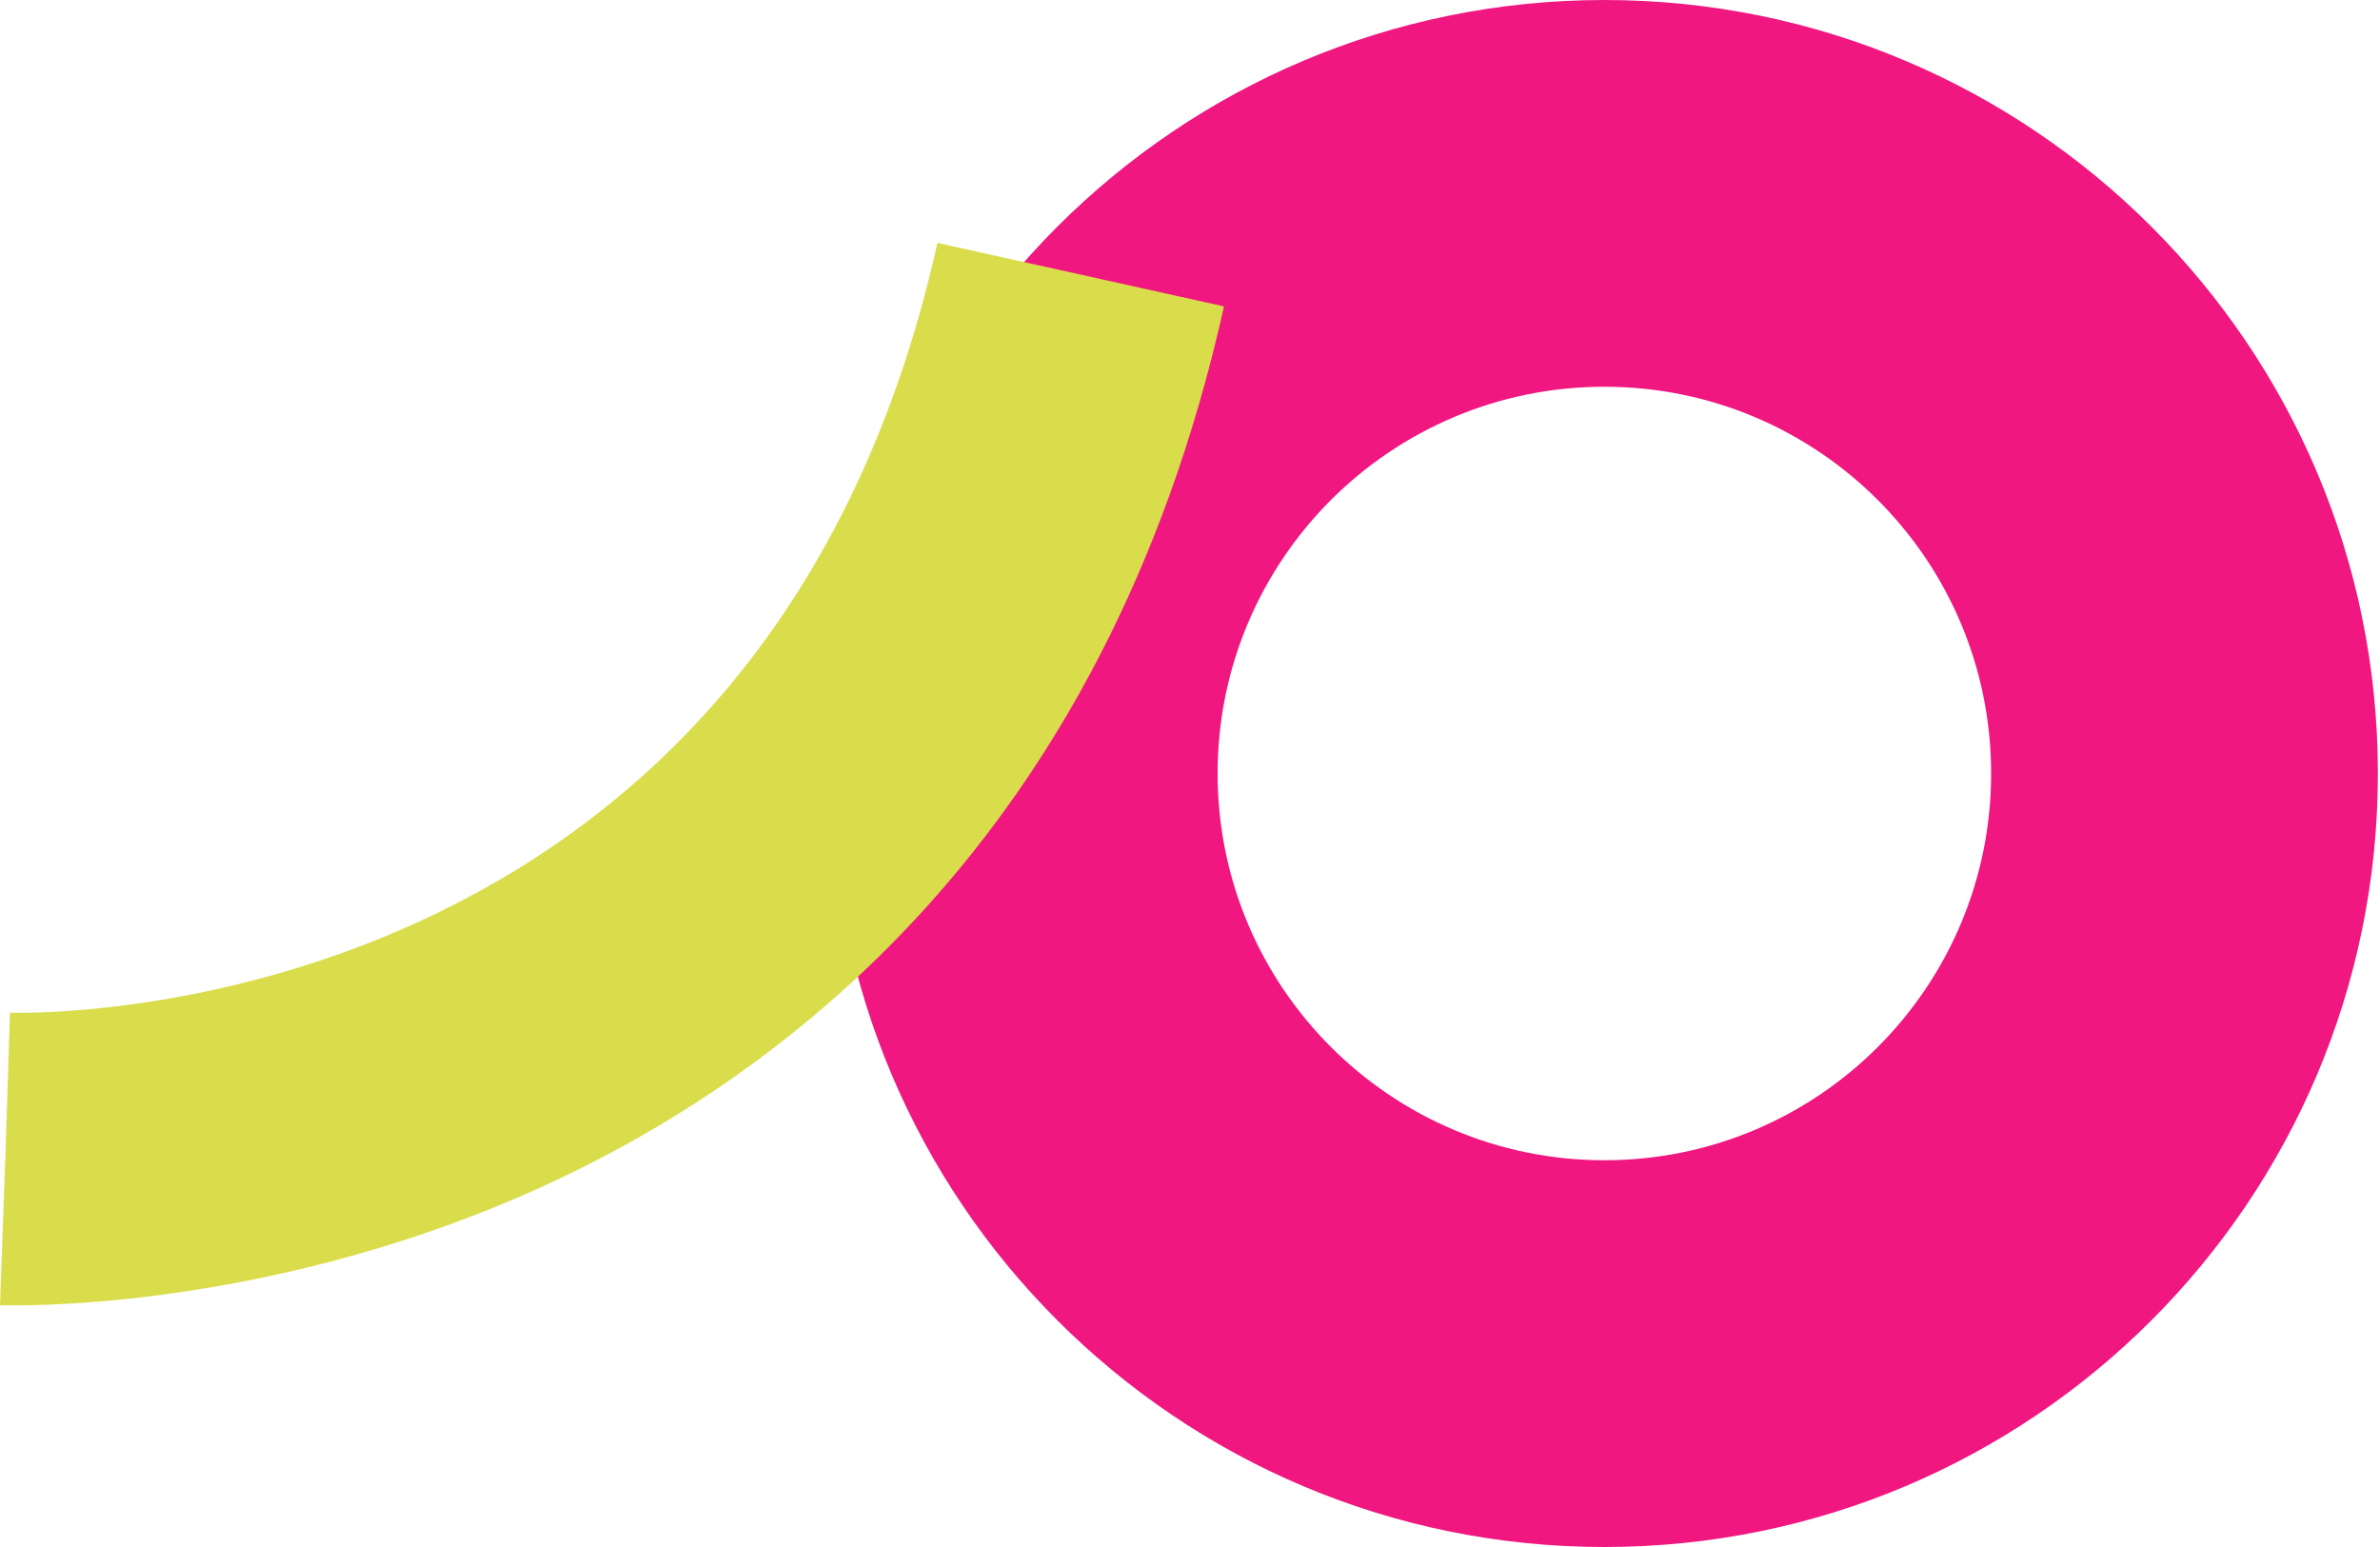
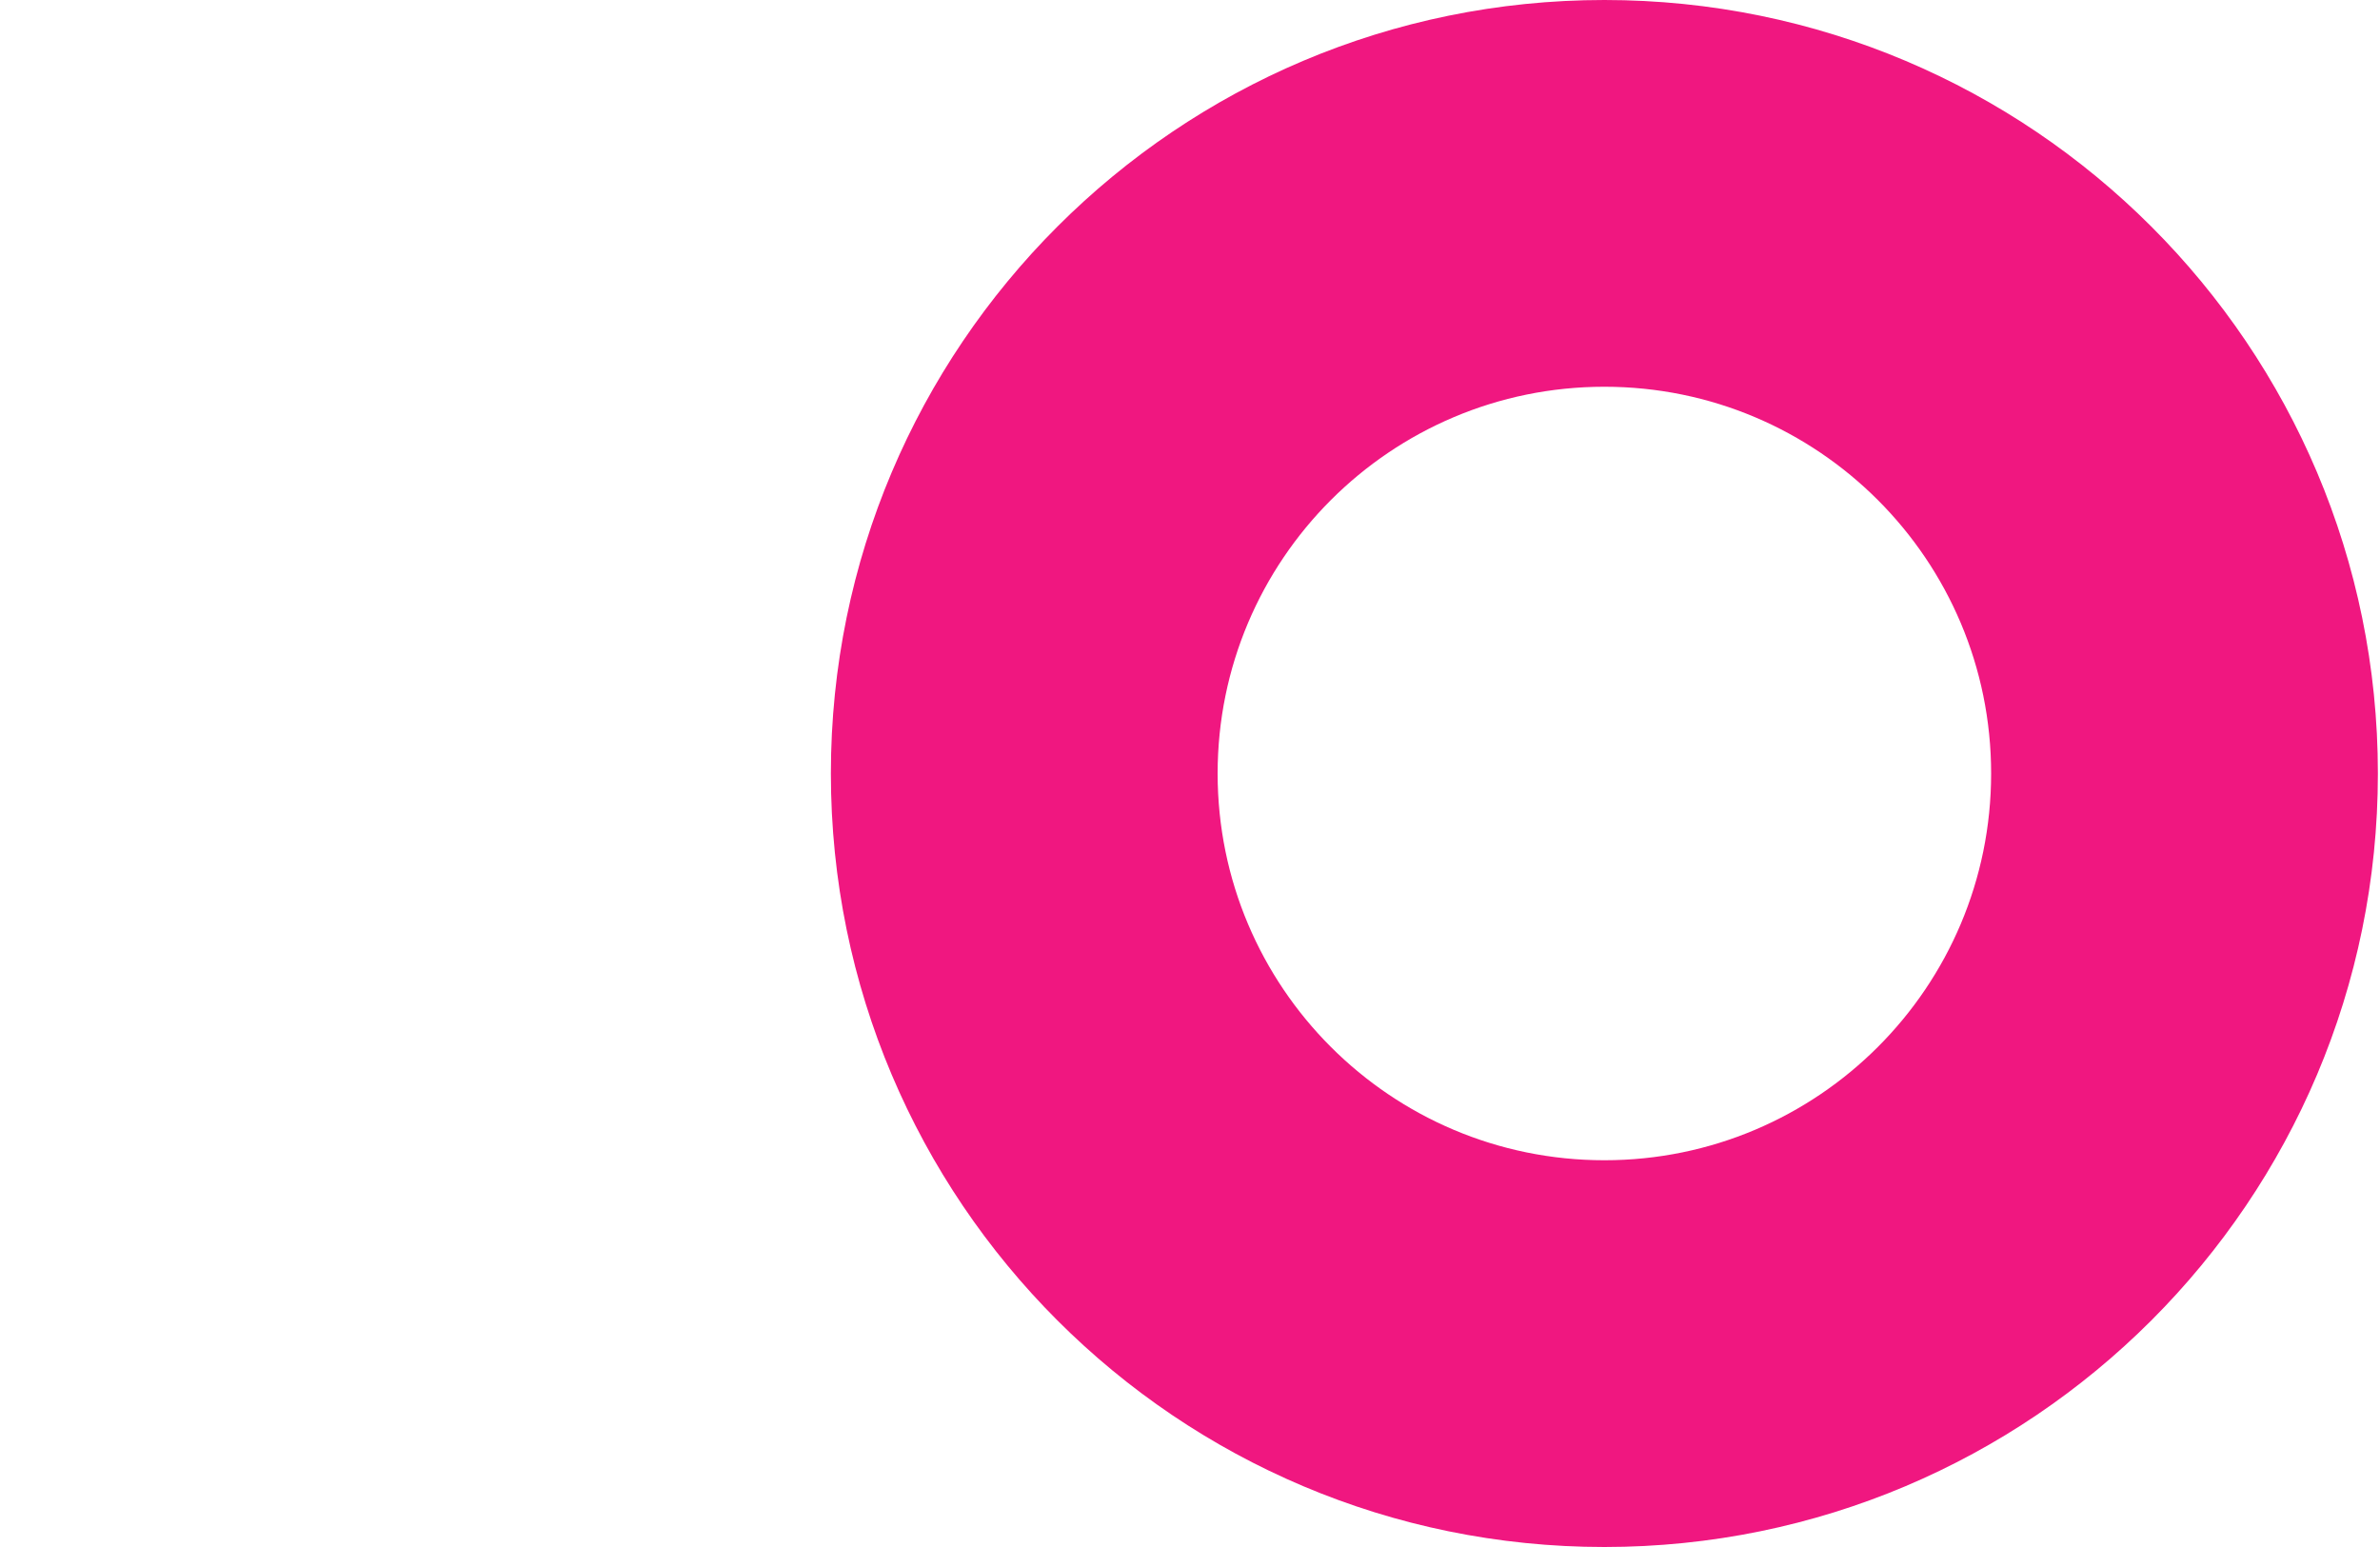
<svg xmlns="http://www.w3.org/2000/svg" width="560" height="364" viewBox="0 0 560 364">
  <g fill="none" fill-rule="evenodd">
    <path fill="#f01780" fill-rule="nonzero" d="m377.5 0c-100.515 0-182 81.485-182 182 0 100.515 81.485 182 182 182s182-81.485 182-182c0-100.515-81.485-182-182-182zm0 91c50.257 0 91 40.743 91 91s-40.743 91-91 91-91-40.743-91-91 40.743-91 91-91z" />
-     <path fill="#dadd4b" d="m2.486 238.292-1.243 34.407 1.102-34.413c7.218.2 177.238 2.764 218.231-181.133l67.424 14.939c-27.945 125.368-104.797 182.785-164.347 208.879-63.763 27.937-121.239 26.219-123.653 26.135z" />
  </g>
</svg>